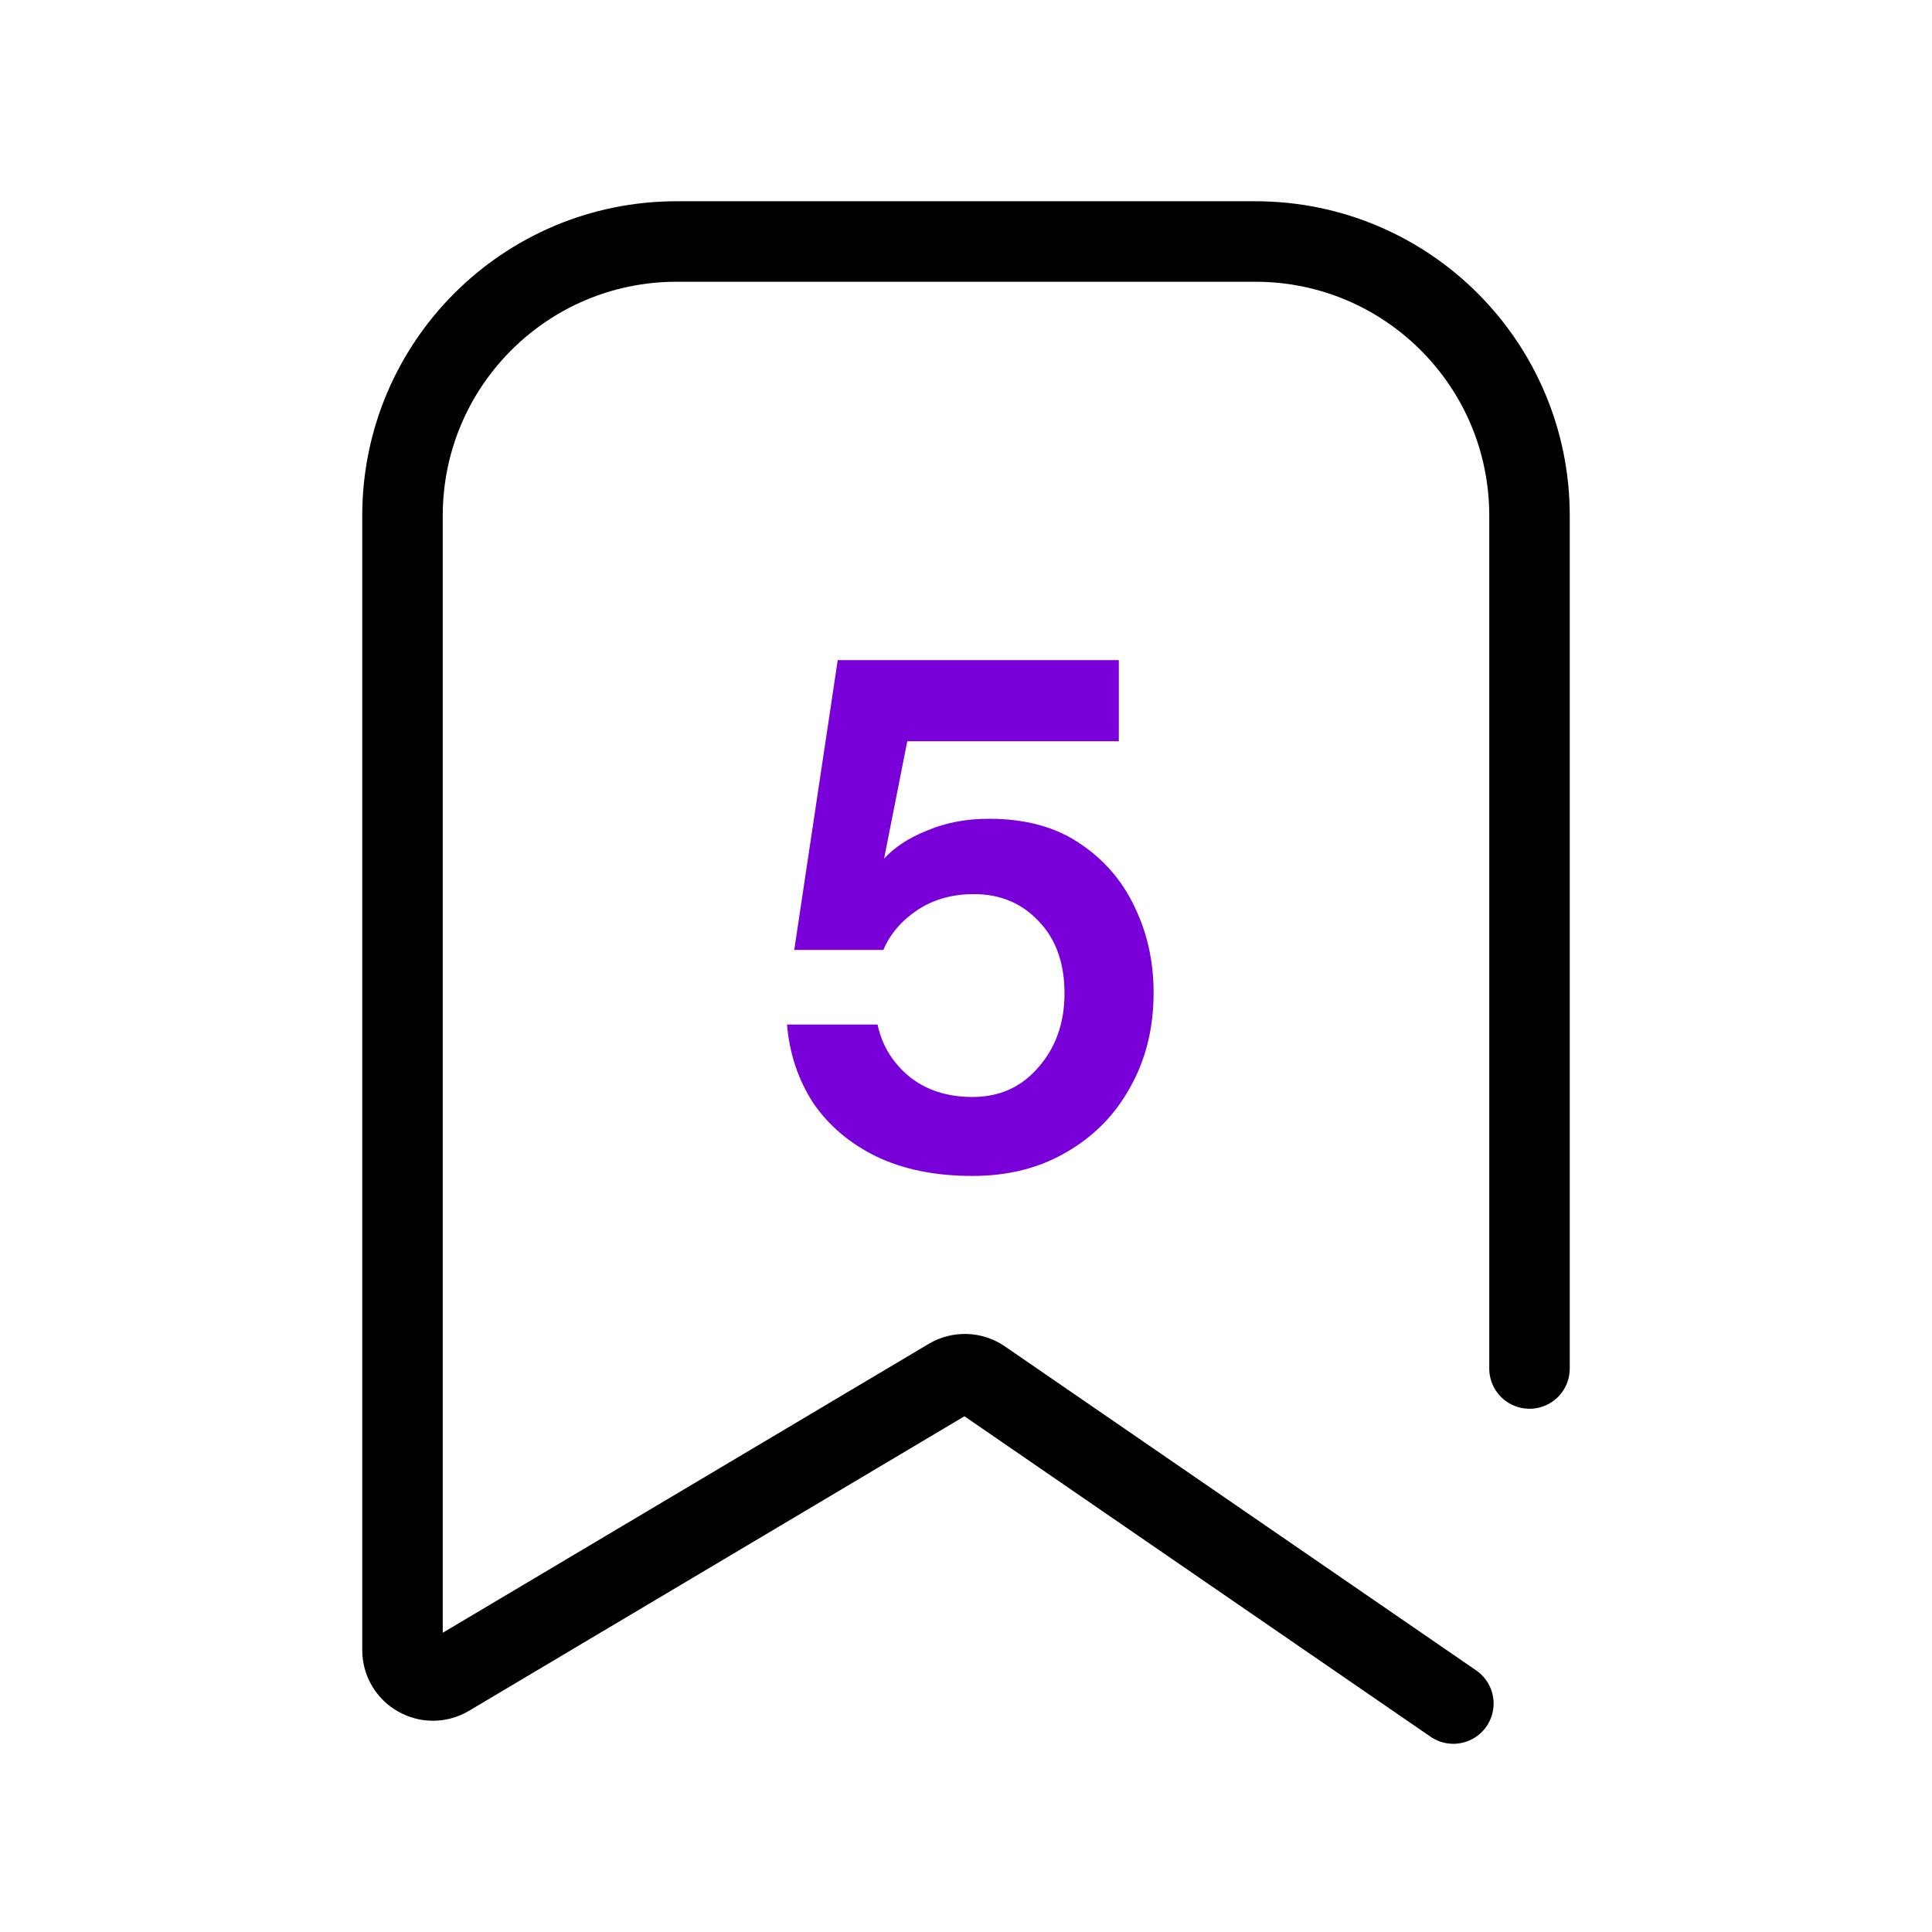
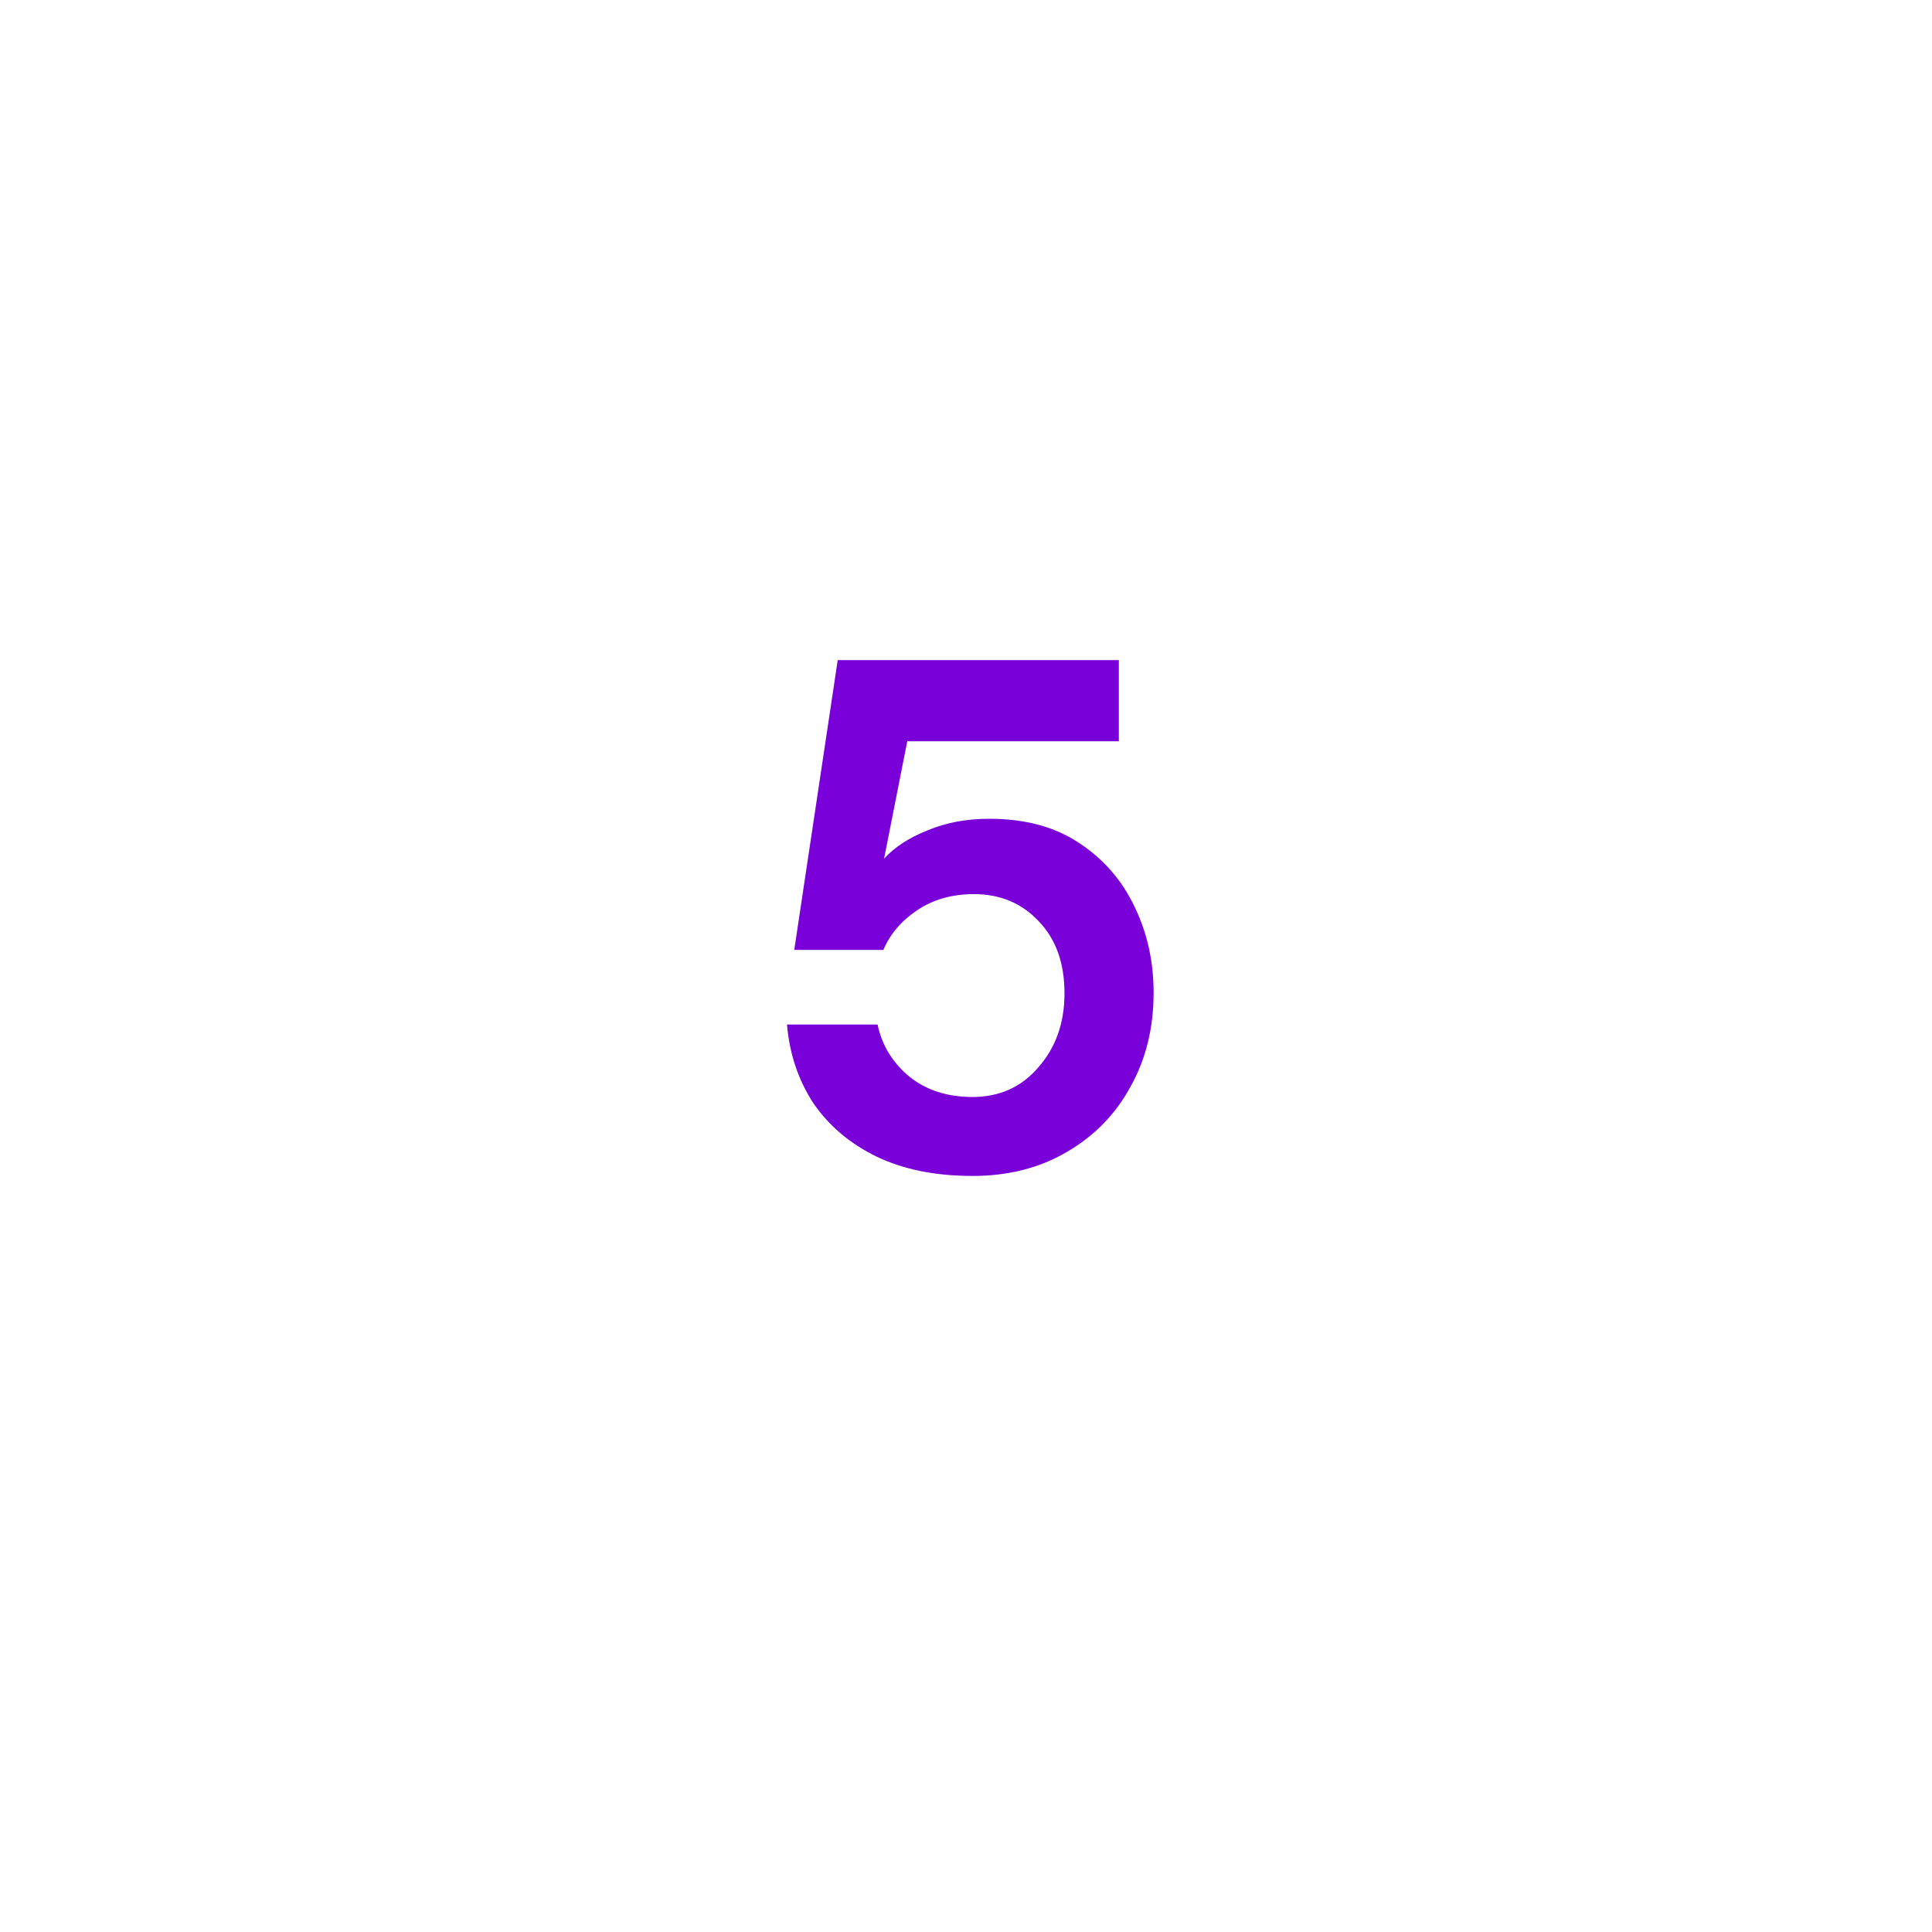
<svg xmlns="http://www.w3.org/2000/svg" width="48" height="48" viewBox="0 0 48 48" fill="none">
-   <path d="M38 34V12.811C38 9.049 34.951 6 31.189 6H16.811C13.049 6 10 9.049 10 12.811V40.994C10 41.581 10.639 41.944 11.143 41.644L23.584 34.248C23.837 34.097 24.156 34.107 24.399 34.274L36.108 42.324" stroke="black" stroke-width="2" stroke-linecap="round" />
  <path d="M24.161 29.216C23.237 29.216 22.439 29.054 21.767 28.73C21.107 28.406 20.585 27.962 20.201 27.398C19.829 26.822 19.613 26.174 19.553 25.454H21.803C21.911 25.97 22.175 26.402 22.595 26.75C23.015 27.086 23.537 27.254 24.161 27.254C24.833 27.254 25.379 27.008 25.799 26.516C26.231 26.024 26.447 25.412 26.447 24.68C26.447 23.924 26.231 23.324 25.799 22.88C25.379 22.436 24.845 22.214 24.197 22.214C23.657 22.214 23.189 22.346 22.793 22.61C22.397 22.874 22.115 23.204 21.947 23.6H19.733L20.813 16.4H27.797V18.416H22.541L21.965 21.332C22.229 21.044 22.589 20.81 23.045 20.63C23.501 20.438 24.011 20.342 24.575 20.342C25.475 20.342 26.225 20.546 26.825 20.954C27.425 21.35 27.881 21.878 28.193 22.538C28.505 23.186 28.661 23.894 28.661 24.662C28.661 25.538 28.469 26.318 28.085 27.002C27.713 27.686 27.185 28.226 26.501 28.622C25.829 29.018 25.049 29.216 24.161 29.216Z" fill="#7A00DA" />
</svg>